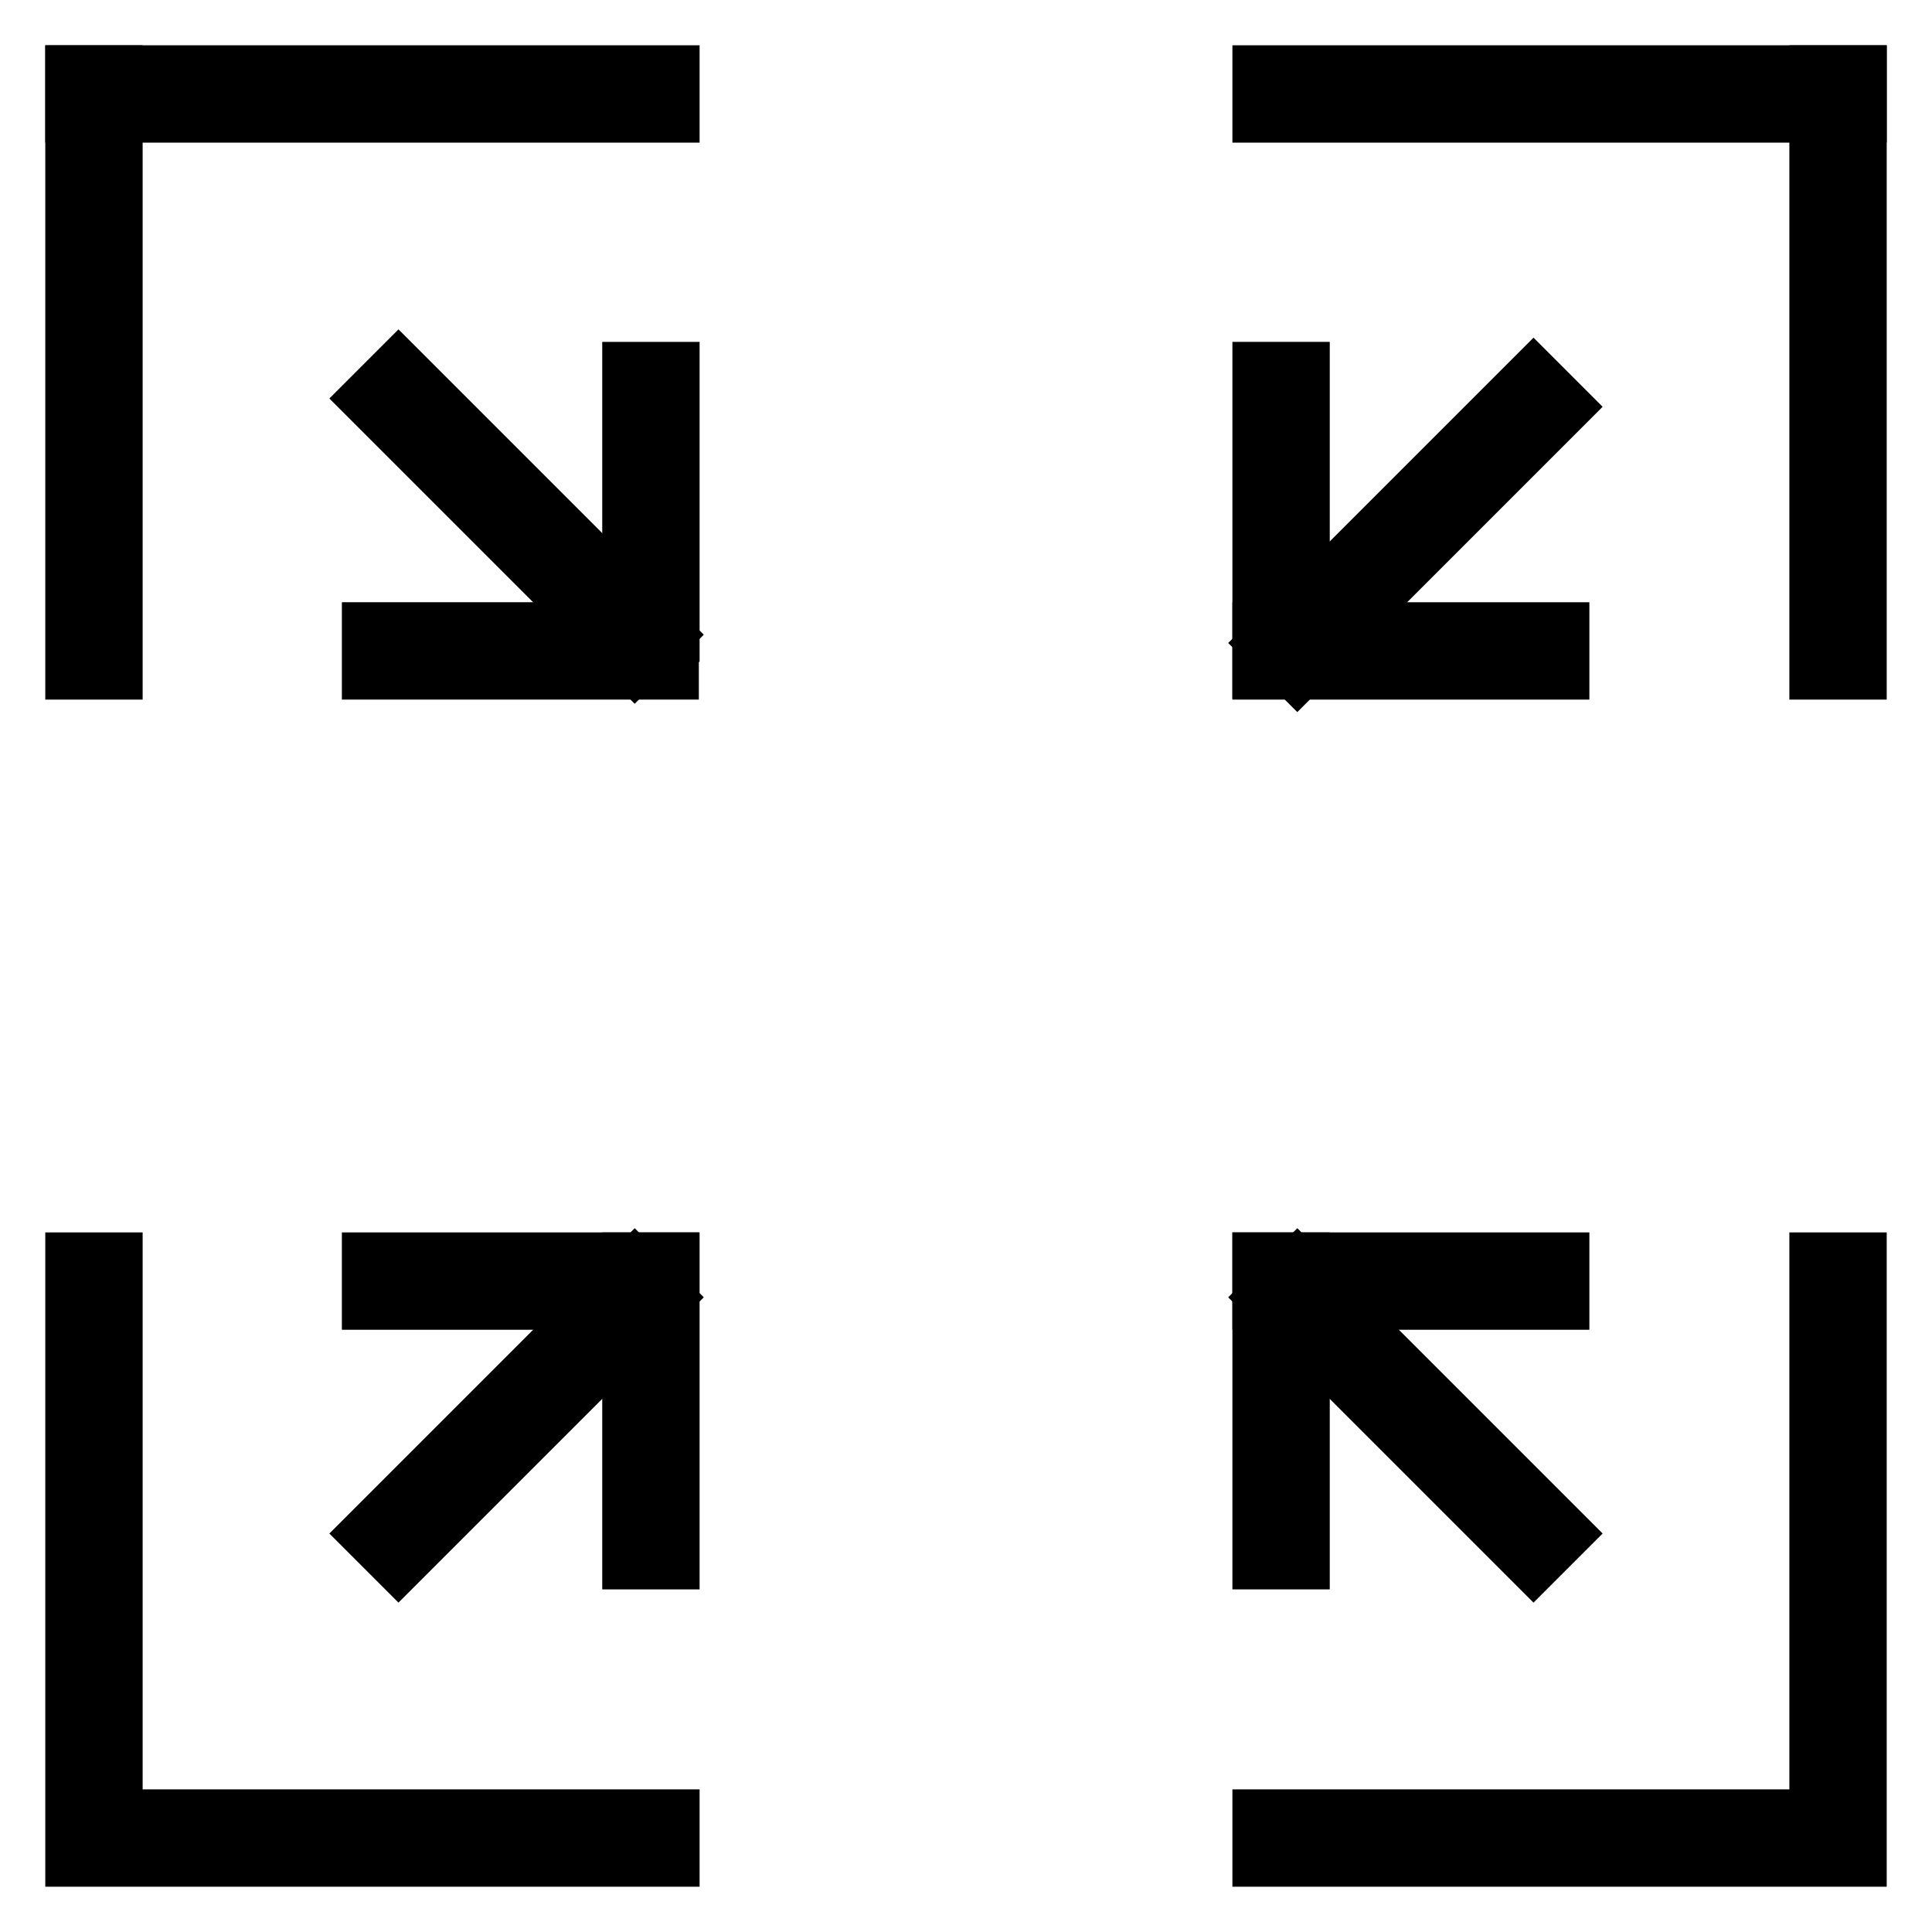
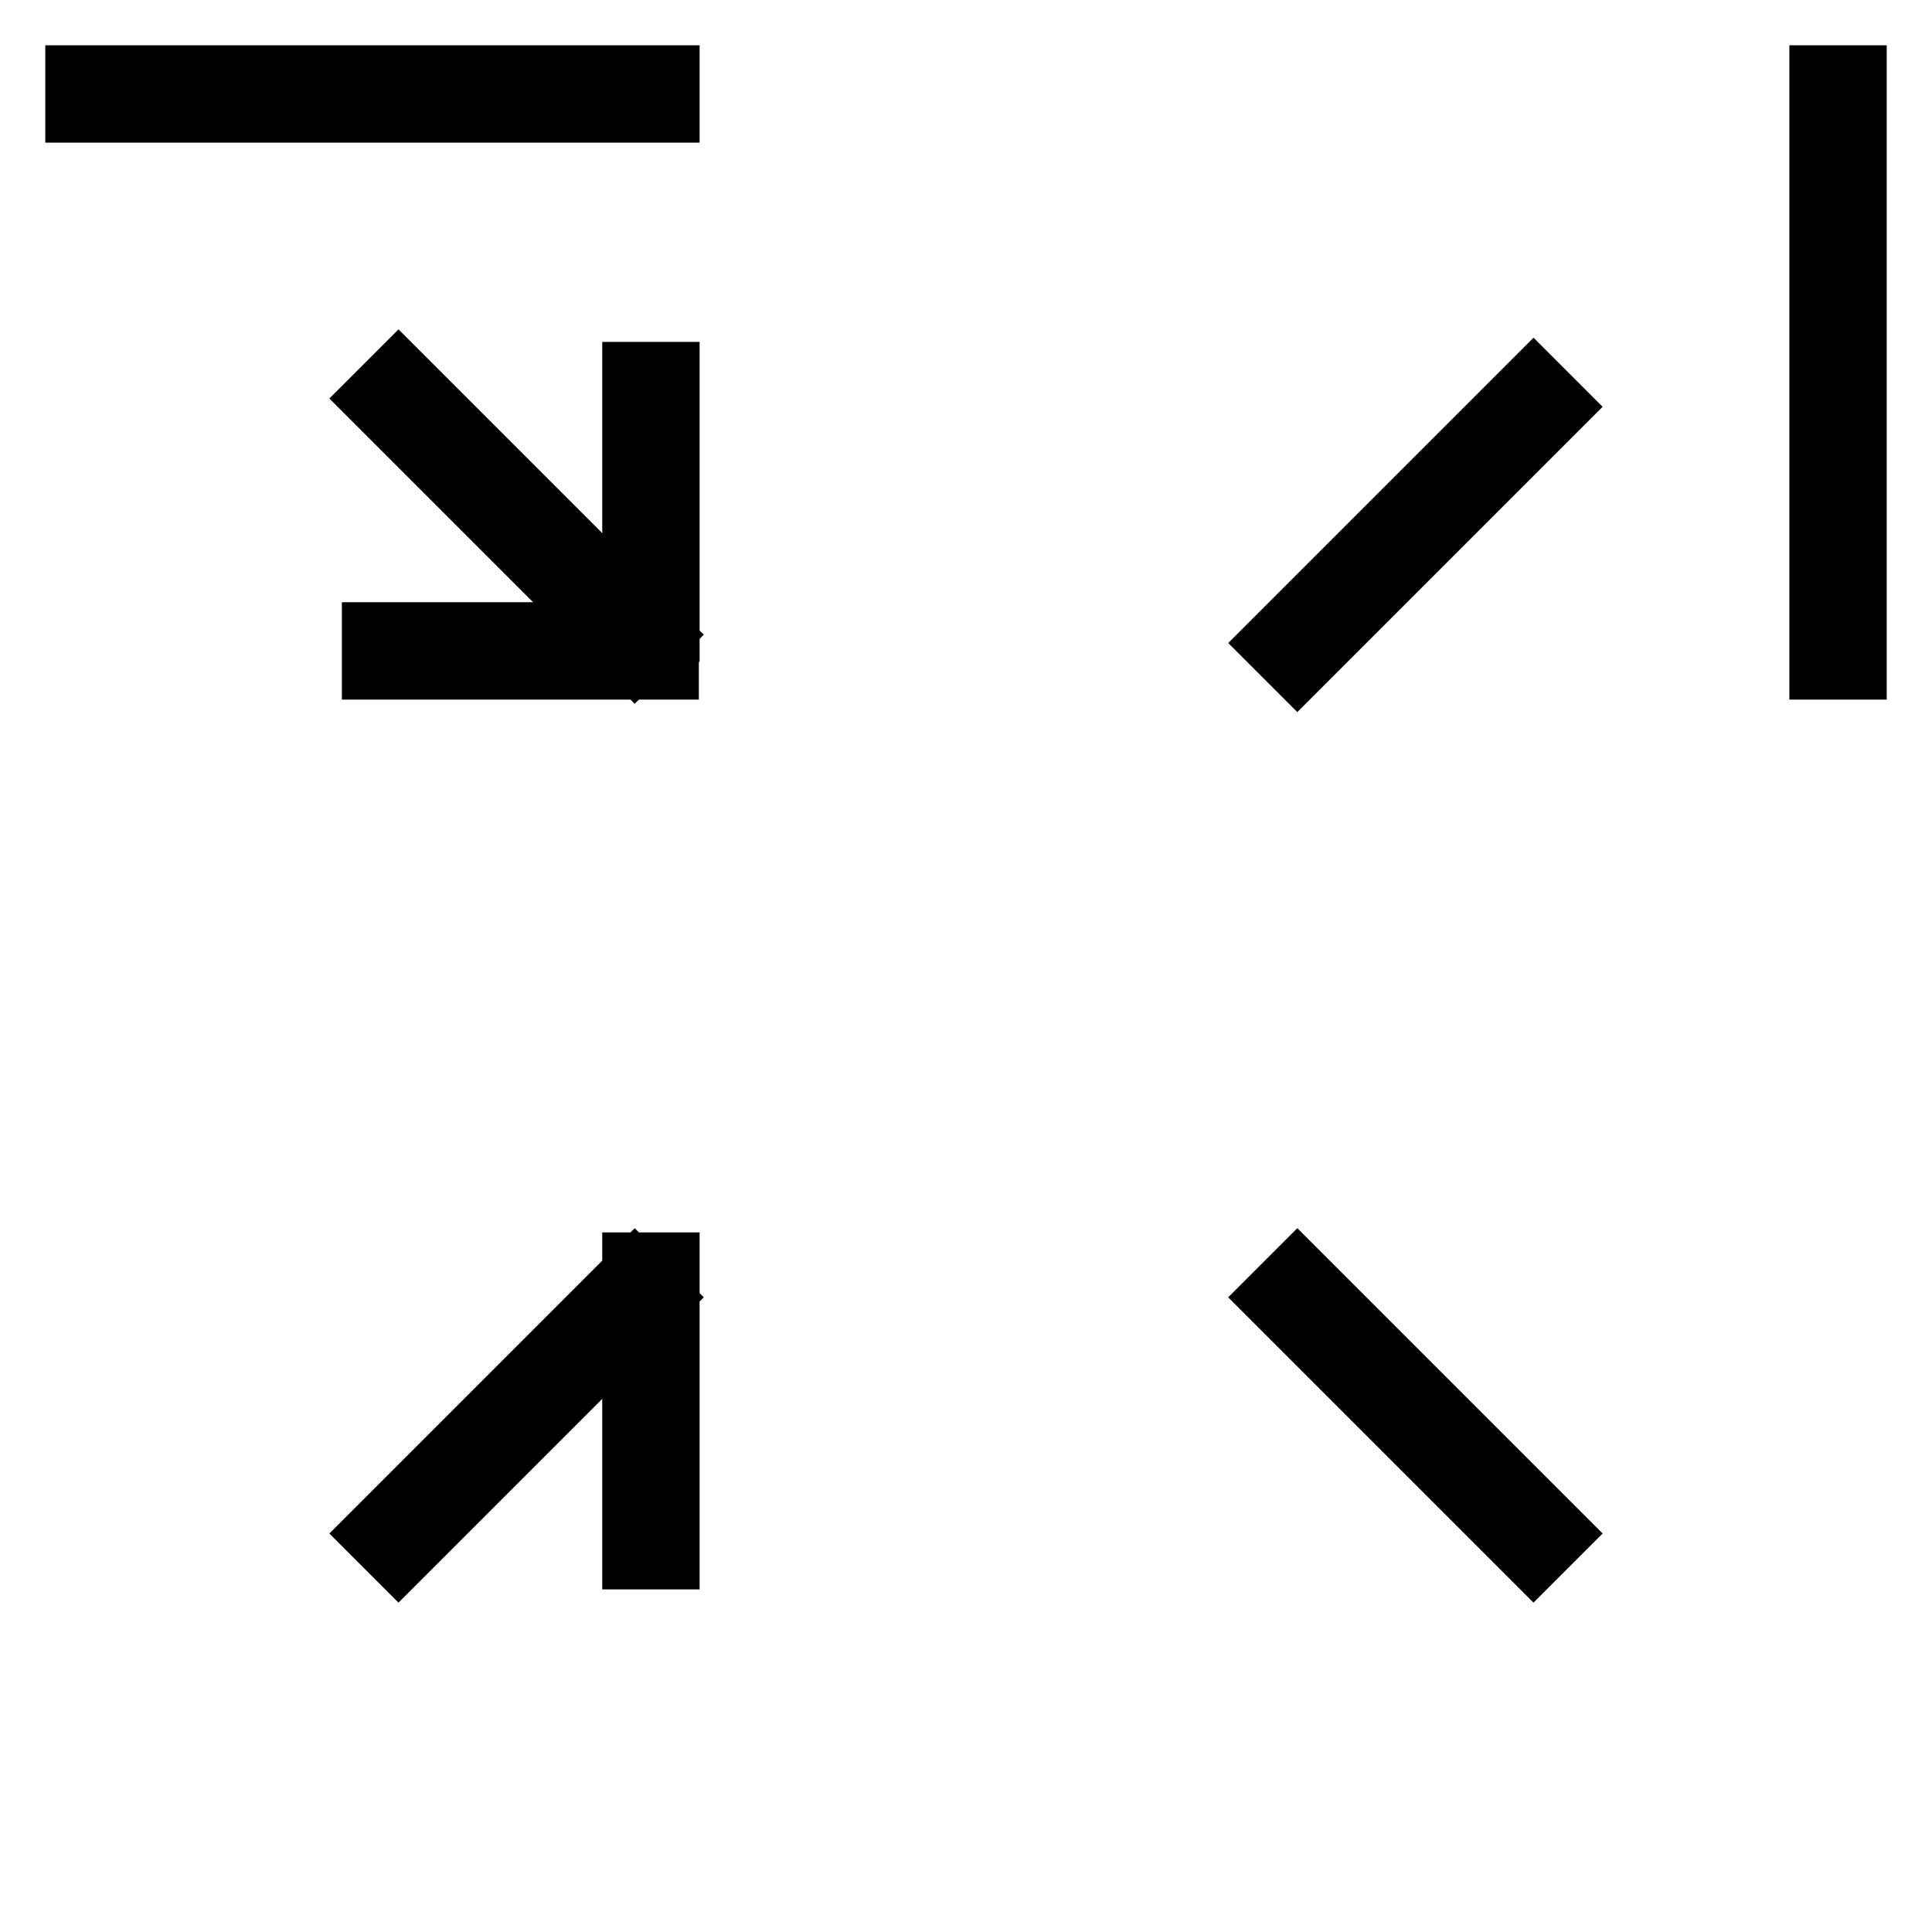
<svg xmlns="http://www.w3.org/2000/svg" version="1.1" x="0px" y="0px" viewBox="0 0 256 256" enable-background="new 0 0 256 256" xml:space="preserve">
  <g>
-     <path stroke-width="8" fill-opacity="0" stroke="#000000" d="M167.3,10H246v4.9h-78.7V10z" />
    <path stroke-width="8" fill-opacity="0" stroke="#000000" d="M241.1,10h4.9v78.7h-4.9V10z M10,10h78.7v4.9H10V10z" />
-     <path stroke-width="8" fill-opacity="0" stroke="#000000" d="M10,10h4.9v78.7H10V10z M10,167.3h4.9V246H10V167.3z M14.9,241.1h73.8v4.9H14.9V241.1z M167.3,241.1H246 v4.9h-78.7V241.1z M241.1,167.3h4.9v73.8h-4.9V167.3z M167.3,49.3h4.9v39.3h-4.9V49.3z" />
-     <path stroke-width="8" fill-opacity="0" stroke="#000000" d="M167.3,83.8h39.3v4.9h-39.3V83.8z M167.3,167.3h39.3v4.9h-39.3V167.3z" />
-     <path stroke-width="8" fill-opacity="0" stroke="#000000" d="M167.3,167.3h4.9v39.3h-4.9V167.3z M49.3,167.3h39.3v4.9H49.3V167.3z" />
    <path stroke-width="8" fill-opacity="0" stroke="#000000" d="M83.8,167.3h4.9v39.3h-4.9V167.3z M49.3,83.8h39.3v4.9H49.3V83.8z M83.8,49.3h4.9v34.4h-4.9V49.3z  M203.2,50.4l3.5,3.5l-34.8,34.8l-3.5-3.5L203.2,50.4z" />
    <path stroke-width="8" fill-opacity="0" stroke="#000000" d="M49.3,52.8l3.5-3.5l34.8,34.8l-3.5,3.5L49.3,52.8z M84.1,168.4l3.5,3.5l-34.8,34.8l-3.5-3.5L84.1,168.4z  M168.4,171.9l3.5-3.5l34.8,34.8l-3.5,3.5L168.4,171.9z" />
  </g>
</svg>